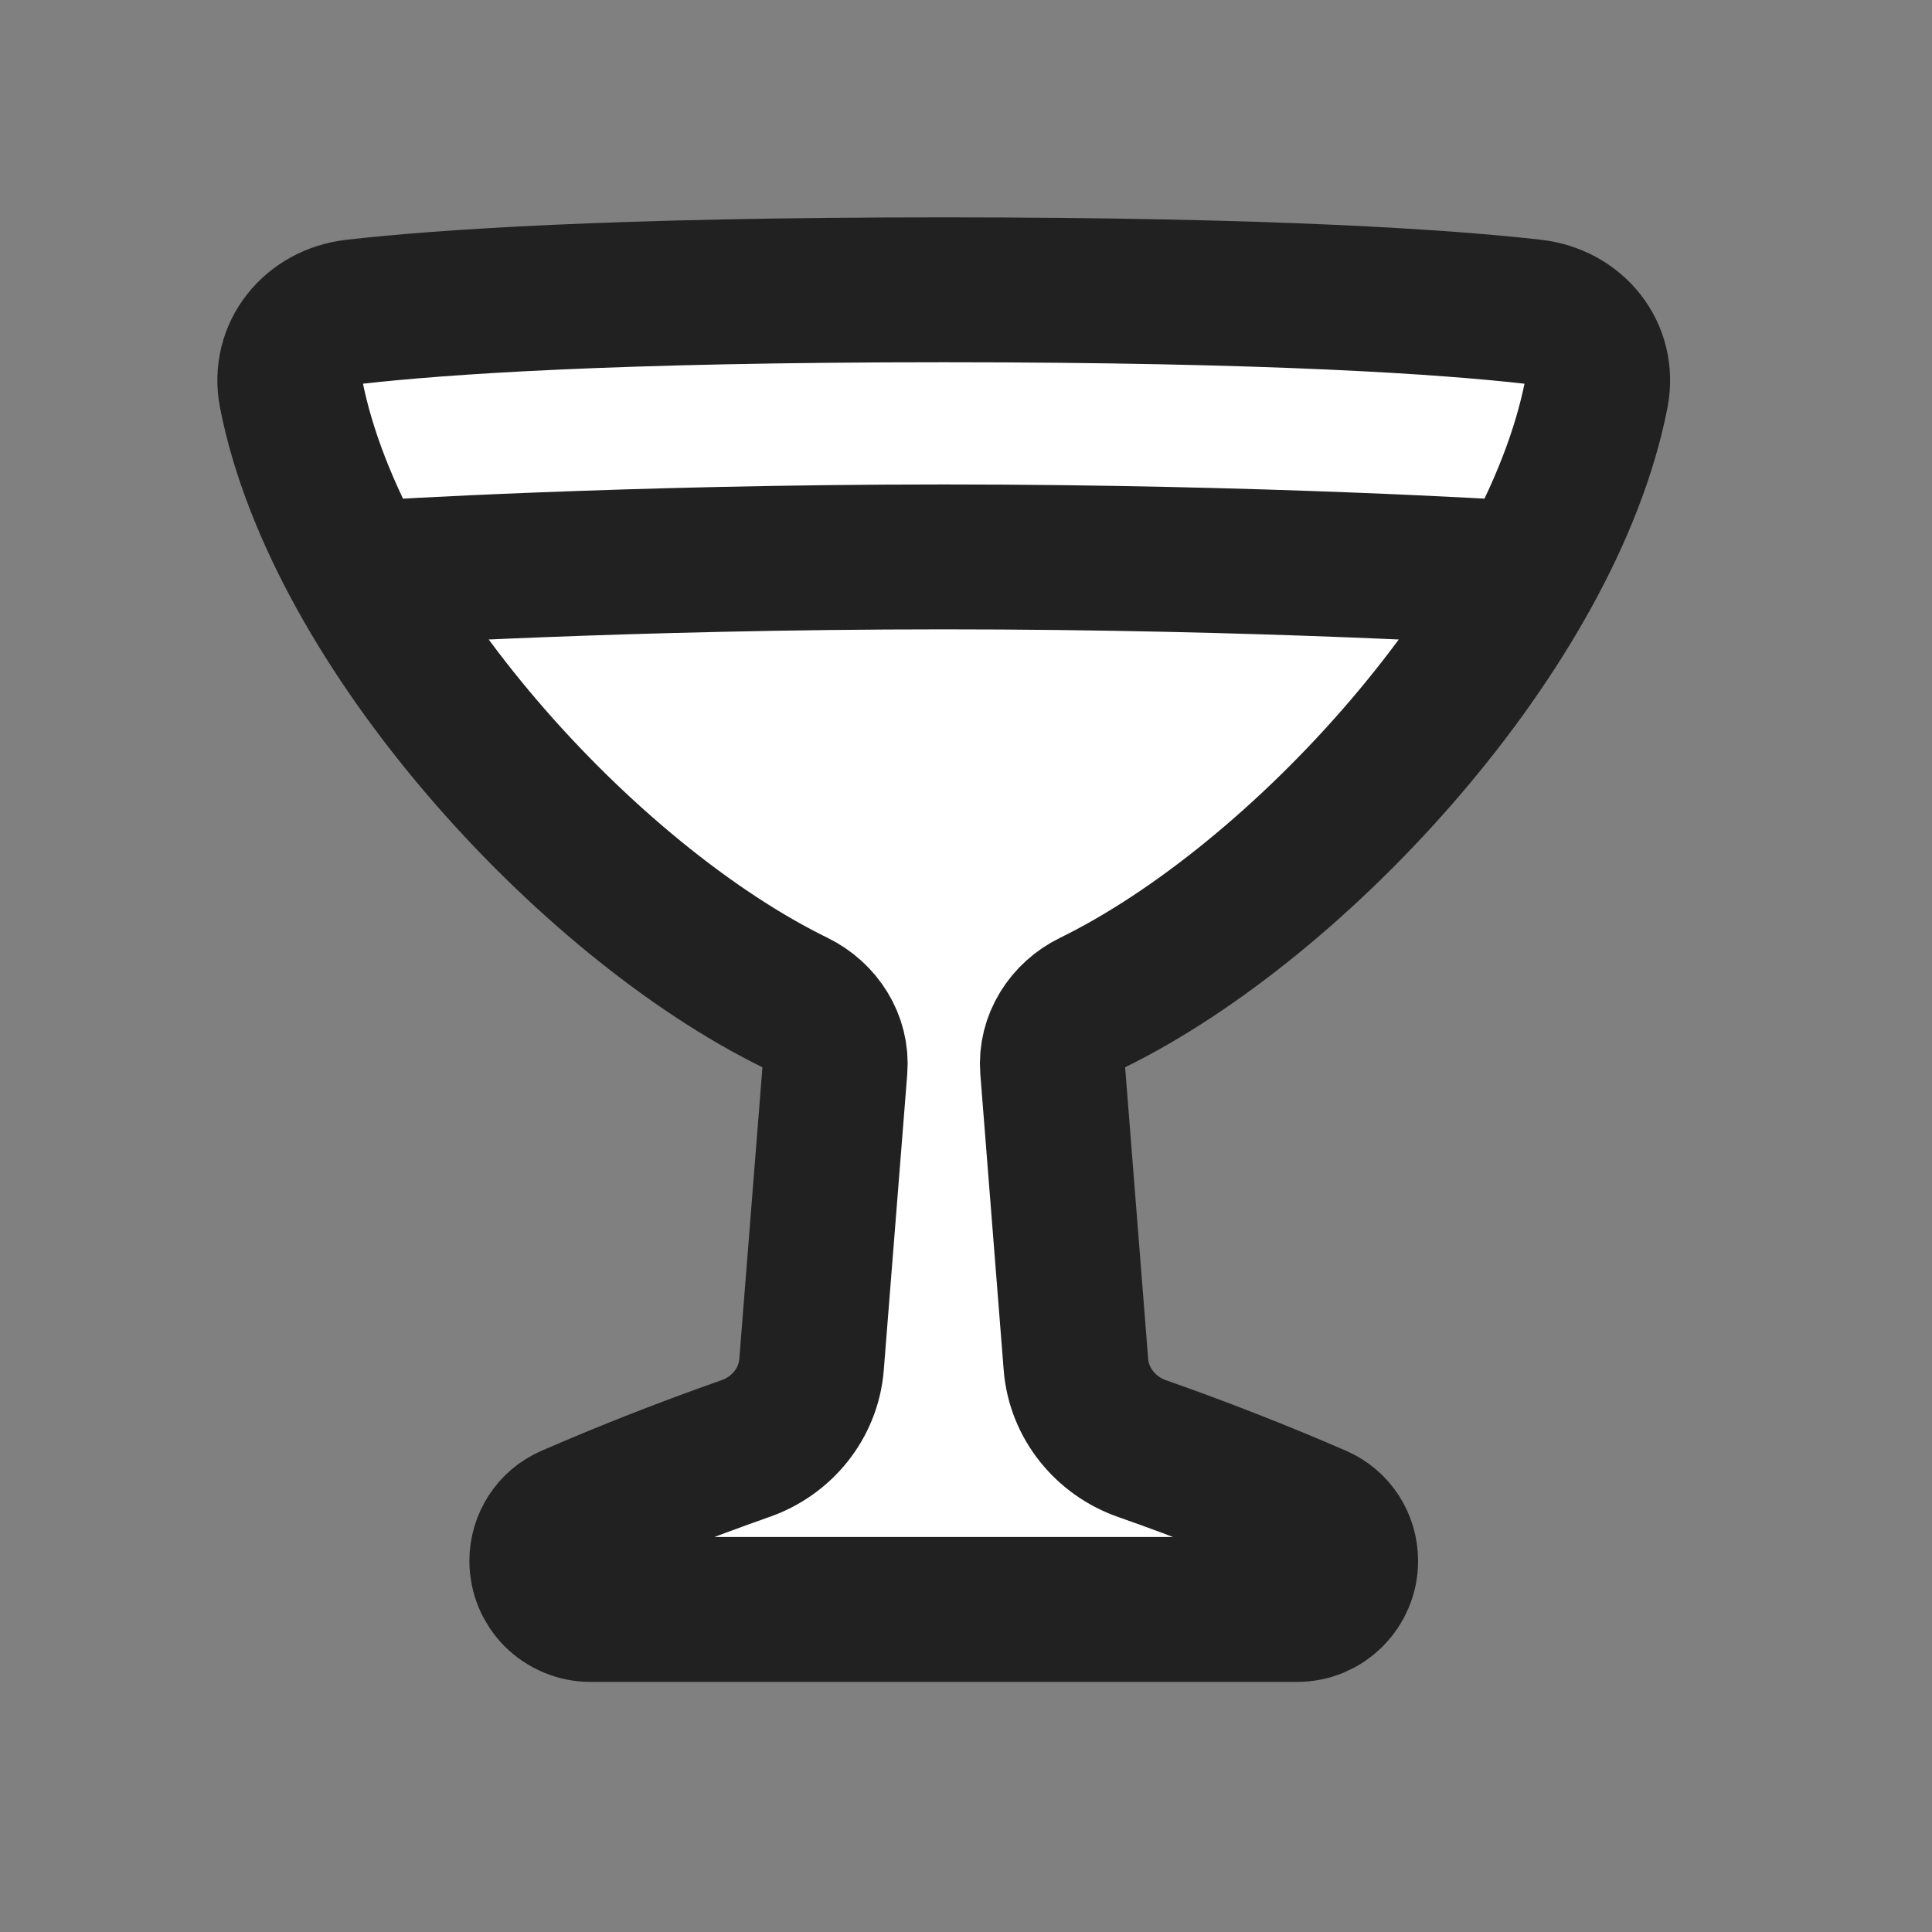
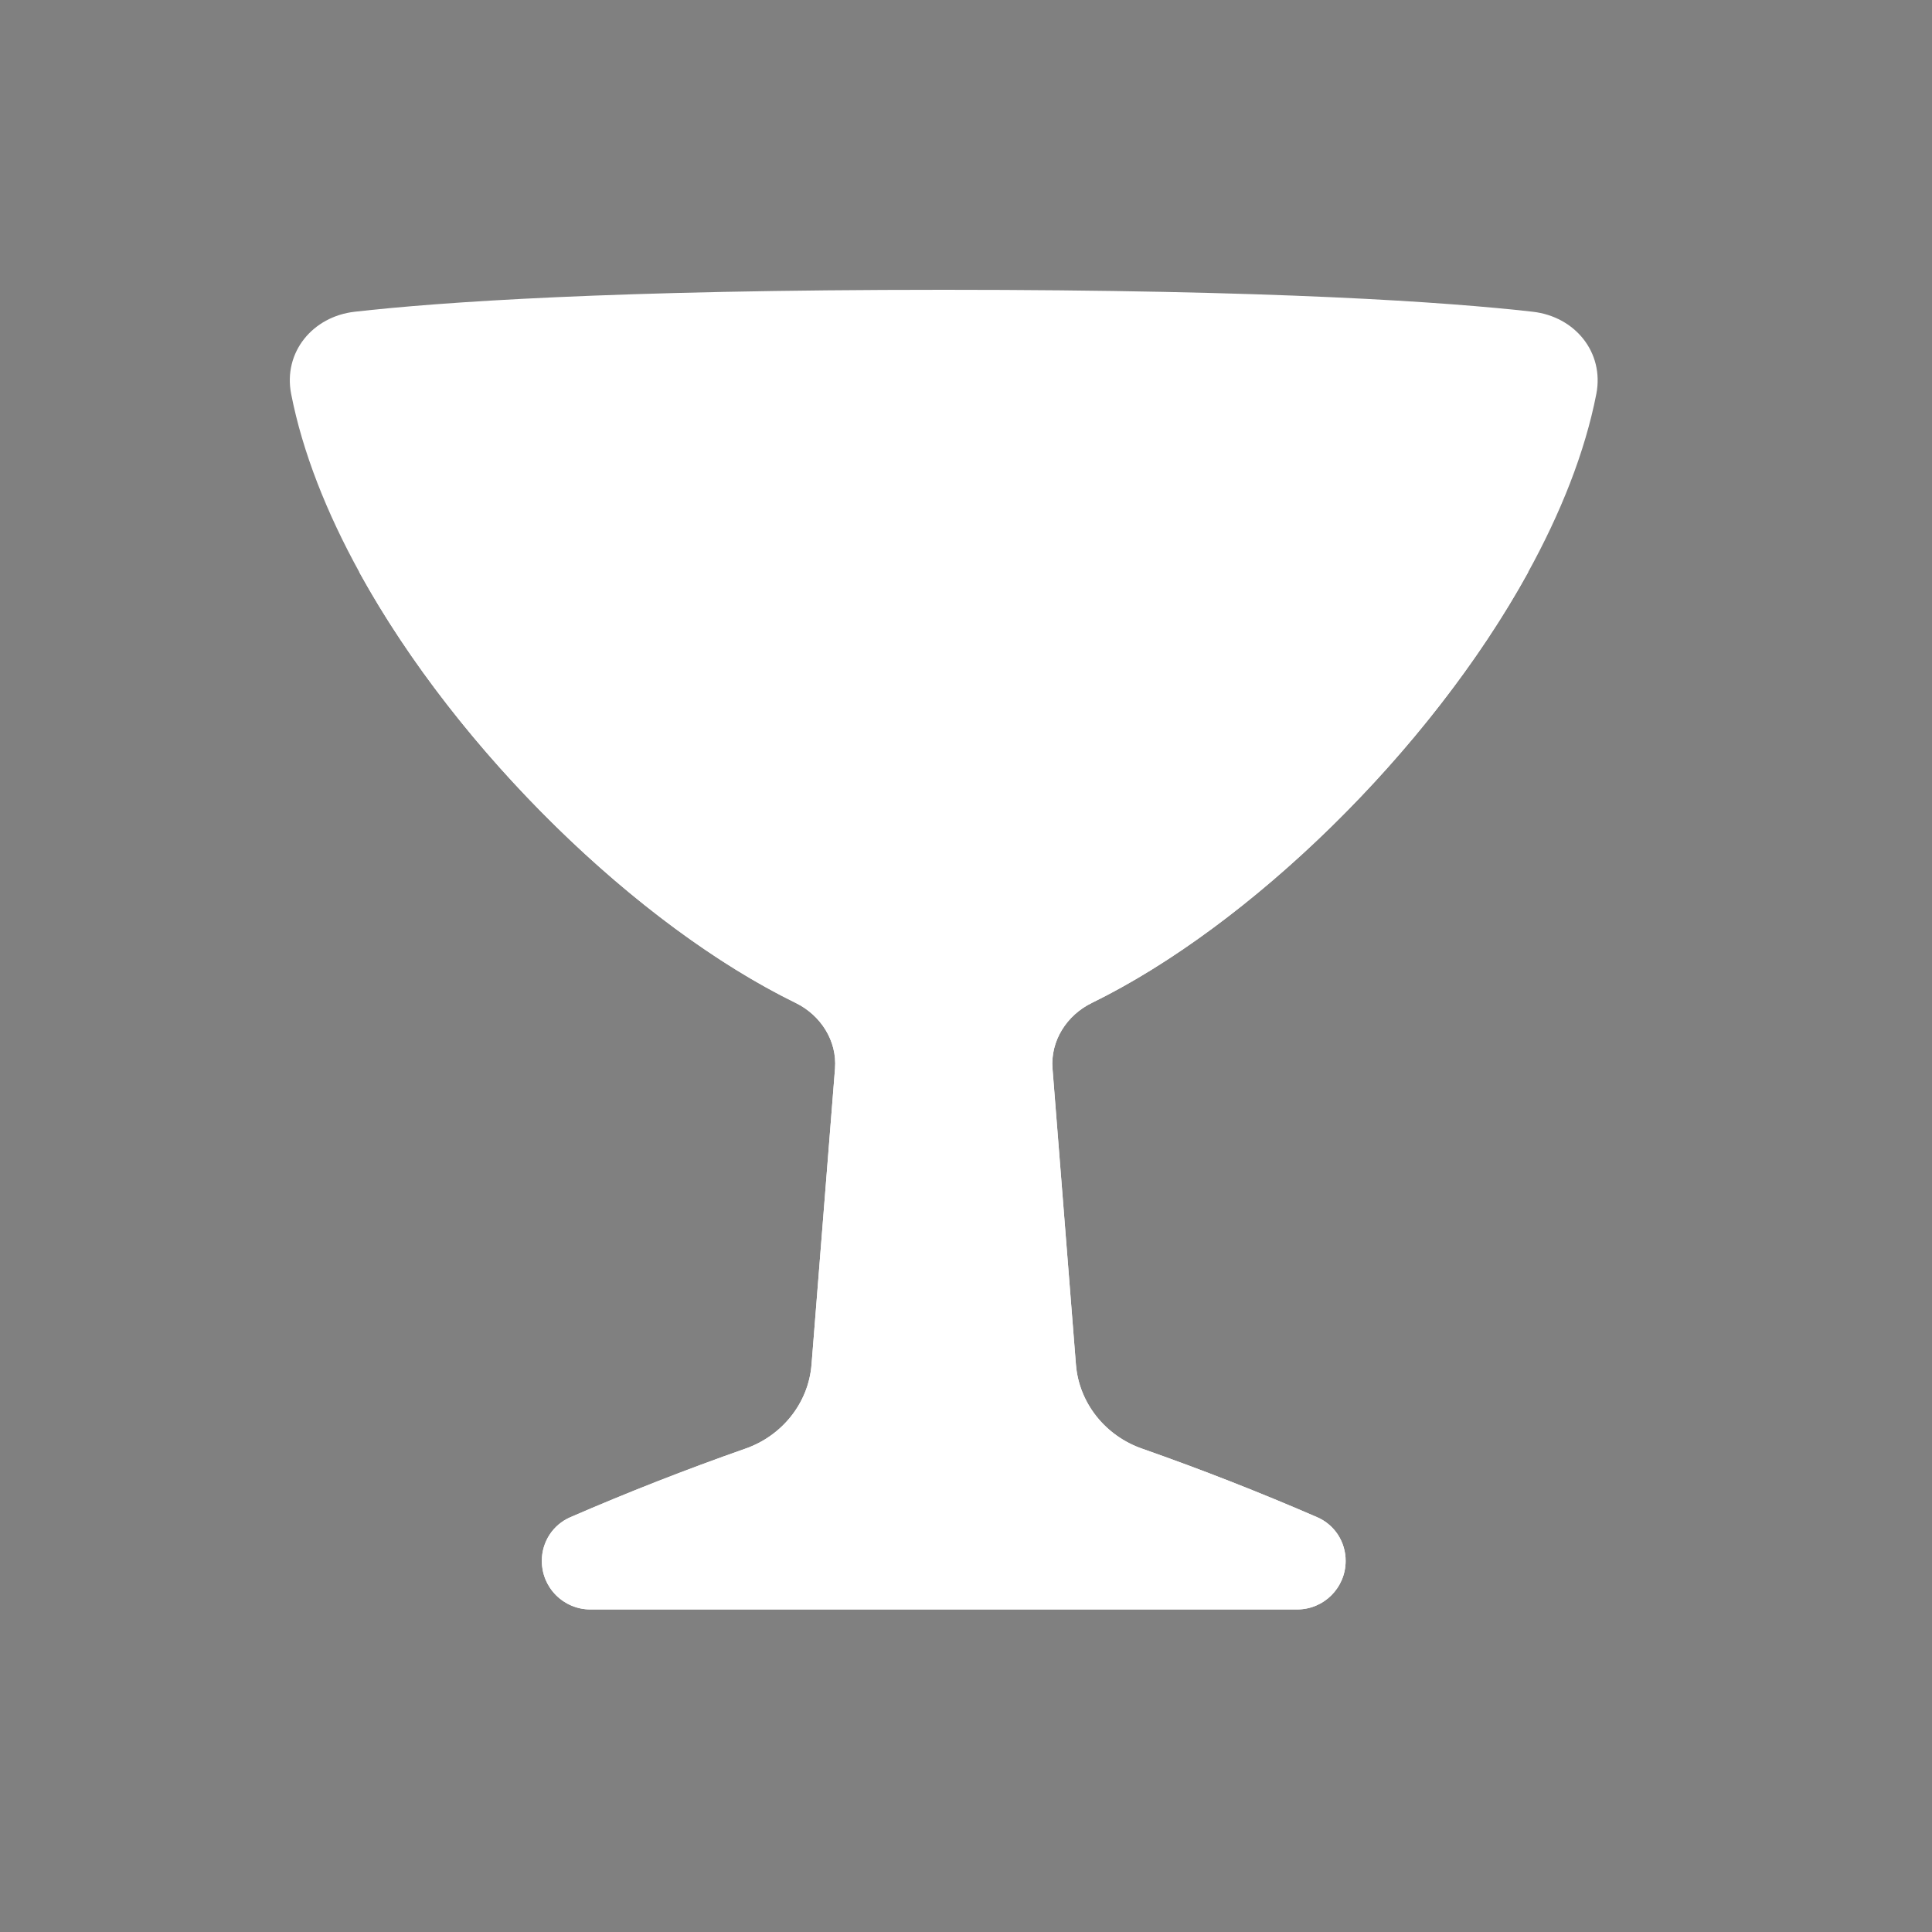
<svg xmlns="http://www.w3.org/2000/svg" width="20" height="20" viewBox="0 0 20 20" fill="none">
  <rect x="0" y="0" width="20" height="20" fill="#808080" stroke="none" />
  <path d="M8.644 11.062C8.667 10.774 8.496 10.509 8.237 10.382C6.076 9.326 3.485 6.491 3.014 4.078C2.93 3.647 3.236 3.276 3.673 3.227C4.546 3.128 6.339 3 9.769 3C13.2 3 14.993 3.128 15.866 3.227C16.303 3.276 16.609 3.647 16.525 4.079C16.054 6.491 13.463 9.325 11.303 10.382C11.044 10.508 10.873 10.774 10.896 11.062L11.138 14.126C11.17 14.527 11.446 14.866 11.826 14.997C12.437 15.212 13.041 15.448 13.635 15.706C13.816 15.784 13.93 15.962 13.93 16.159C13.93 16.436 13.706 16.661 13.428 16.661H6.111C5.978 16.661 5.851 16.608 5.756 16.514C5.662 16.42 5.609 16.292 5.609 16.159C5.609 15.962 5.724 15.784 5.905 15.706C6.499 15.448 7.102 15.212 7.713 14.997C8.094 14.866 8.369 14.527 8.401 14.126L8.644 11.062Z" fill="white" />
  <path d="M8.236 10.382C8.496 10.509 8.666 10.774 8.644 11.062L8.401 14.126C8.369 14.527 8.093 14.866 7.713 14.998C7.102 15.212 6.499 15.448 5.904 15.706C5.816 15.744 5.741 15.807 5.688 15.888C5.636 15.969 5.608 16.063 5.609 16.159C5.609 16.436 5.834 16.661 6.111 16.661H13.428C13.705 16.661 13.93 16.436 13.93 16.159C13.931 16.063 13.903 15.969 13.851 15.888C13.798 15.807 13.723 15.744 13.635 15.706C13.04 15.448 12.437 15.212 11.826 14.998C11.445 14.866 11.17 14.527 11.138 14.126L10.895 11.062C10.872 10.774 11.043 10.509 11.303 10.382C12.926 9.588 14.793 7.79 15.821 5.921C13.805 5.82 11.787 5.768 9.769 5.765C6.884 5.765 4.311 5.89 3.718 5.921C4.745 7.79 6.612 9.588 8.236 10.382Z" fill="white" />
-   <path d="M8.644 11.062C8.667 10.774 8.496 10.509 8.237 10.382C6.076 9.326 3.485 6.491 3.014 4.078C2.93 3.647 3.236 3.276 3.673 3.227C4.546 3.128 6.339 3 9.769 3C13.2 3 14.993 3.128 15.866 3.227C16.303 3.276 16.609 3.647 16.525 4.079C16.054 6.491 13.463 9.325 11.303 10.382C11.044 10.508 10.873 10.774 10.896 11.062L11.138 14.126C11.17 14.527 11.446 14.866 11.826 14.997C12.437 15.212 13.041 15.448 13.635 15.706C13.816 15.784 13.93 15.962 13.93 16.159C13.93 16.436 13.706 16.661 13.428 16.661H6.111C5.978 16.661 5.851 16.608 5.756 16.514C5.662 16.42 5.609 16.292 5.609 16.159C5.609 15.962 5.724 15.784 5.905 15.706C6.499 15.448 7.102 15.212 7.713 14.997C8.094 14.866 8.369 14.527 8.401 14.126L8.644 11.062Z" stroke="#212121" stroke-width="1.5" stroke-linecap="round" stroke-linejoin="round" />
-   <path d="M3.915 5.928C3.915 5.928 6.477 5.765 9.77 5.765C13.063 5.765 15.625 5.928 15.625 5.928" stroke="#212121" stroke-width="1.5" stroke-linecap="round" stroke-linejoin="round" />
</svg>